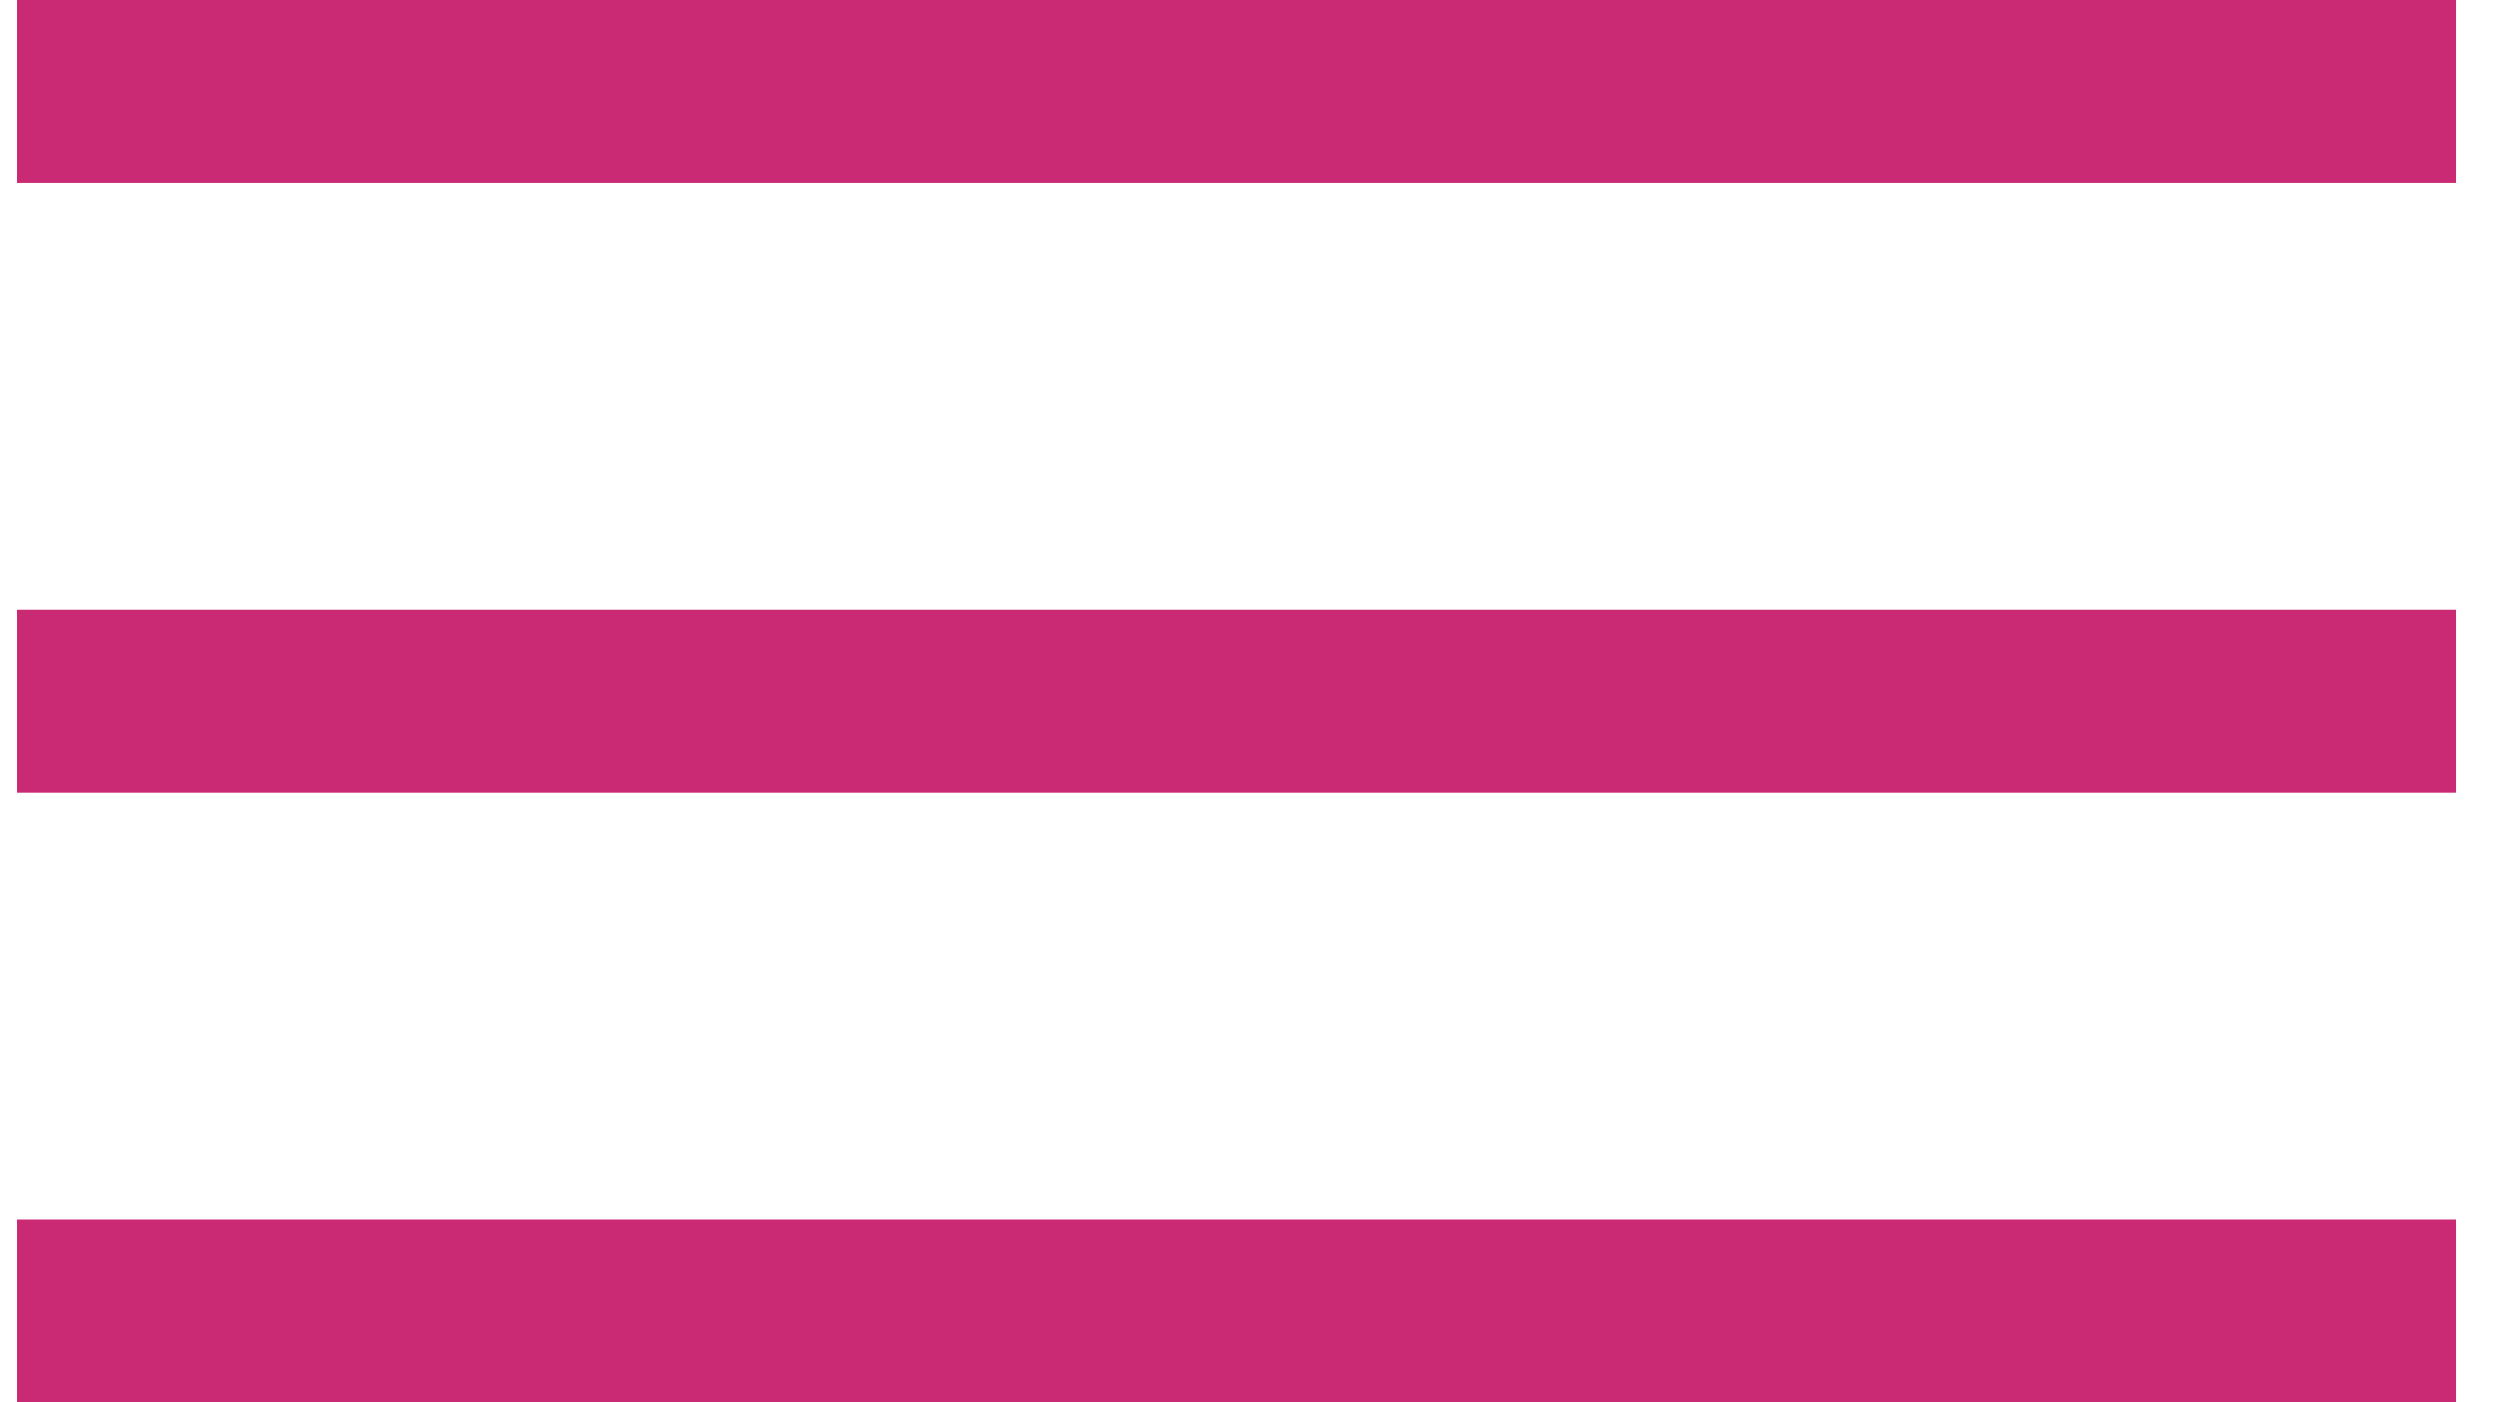
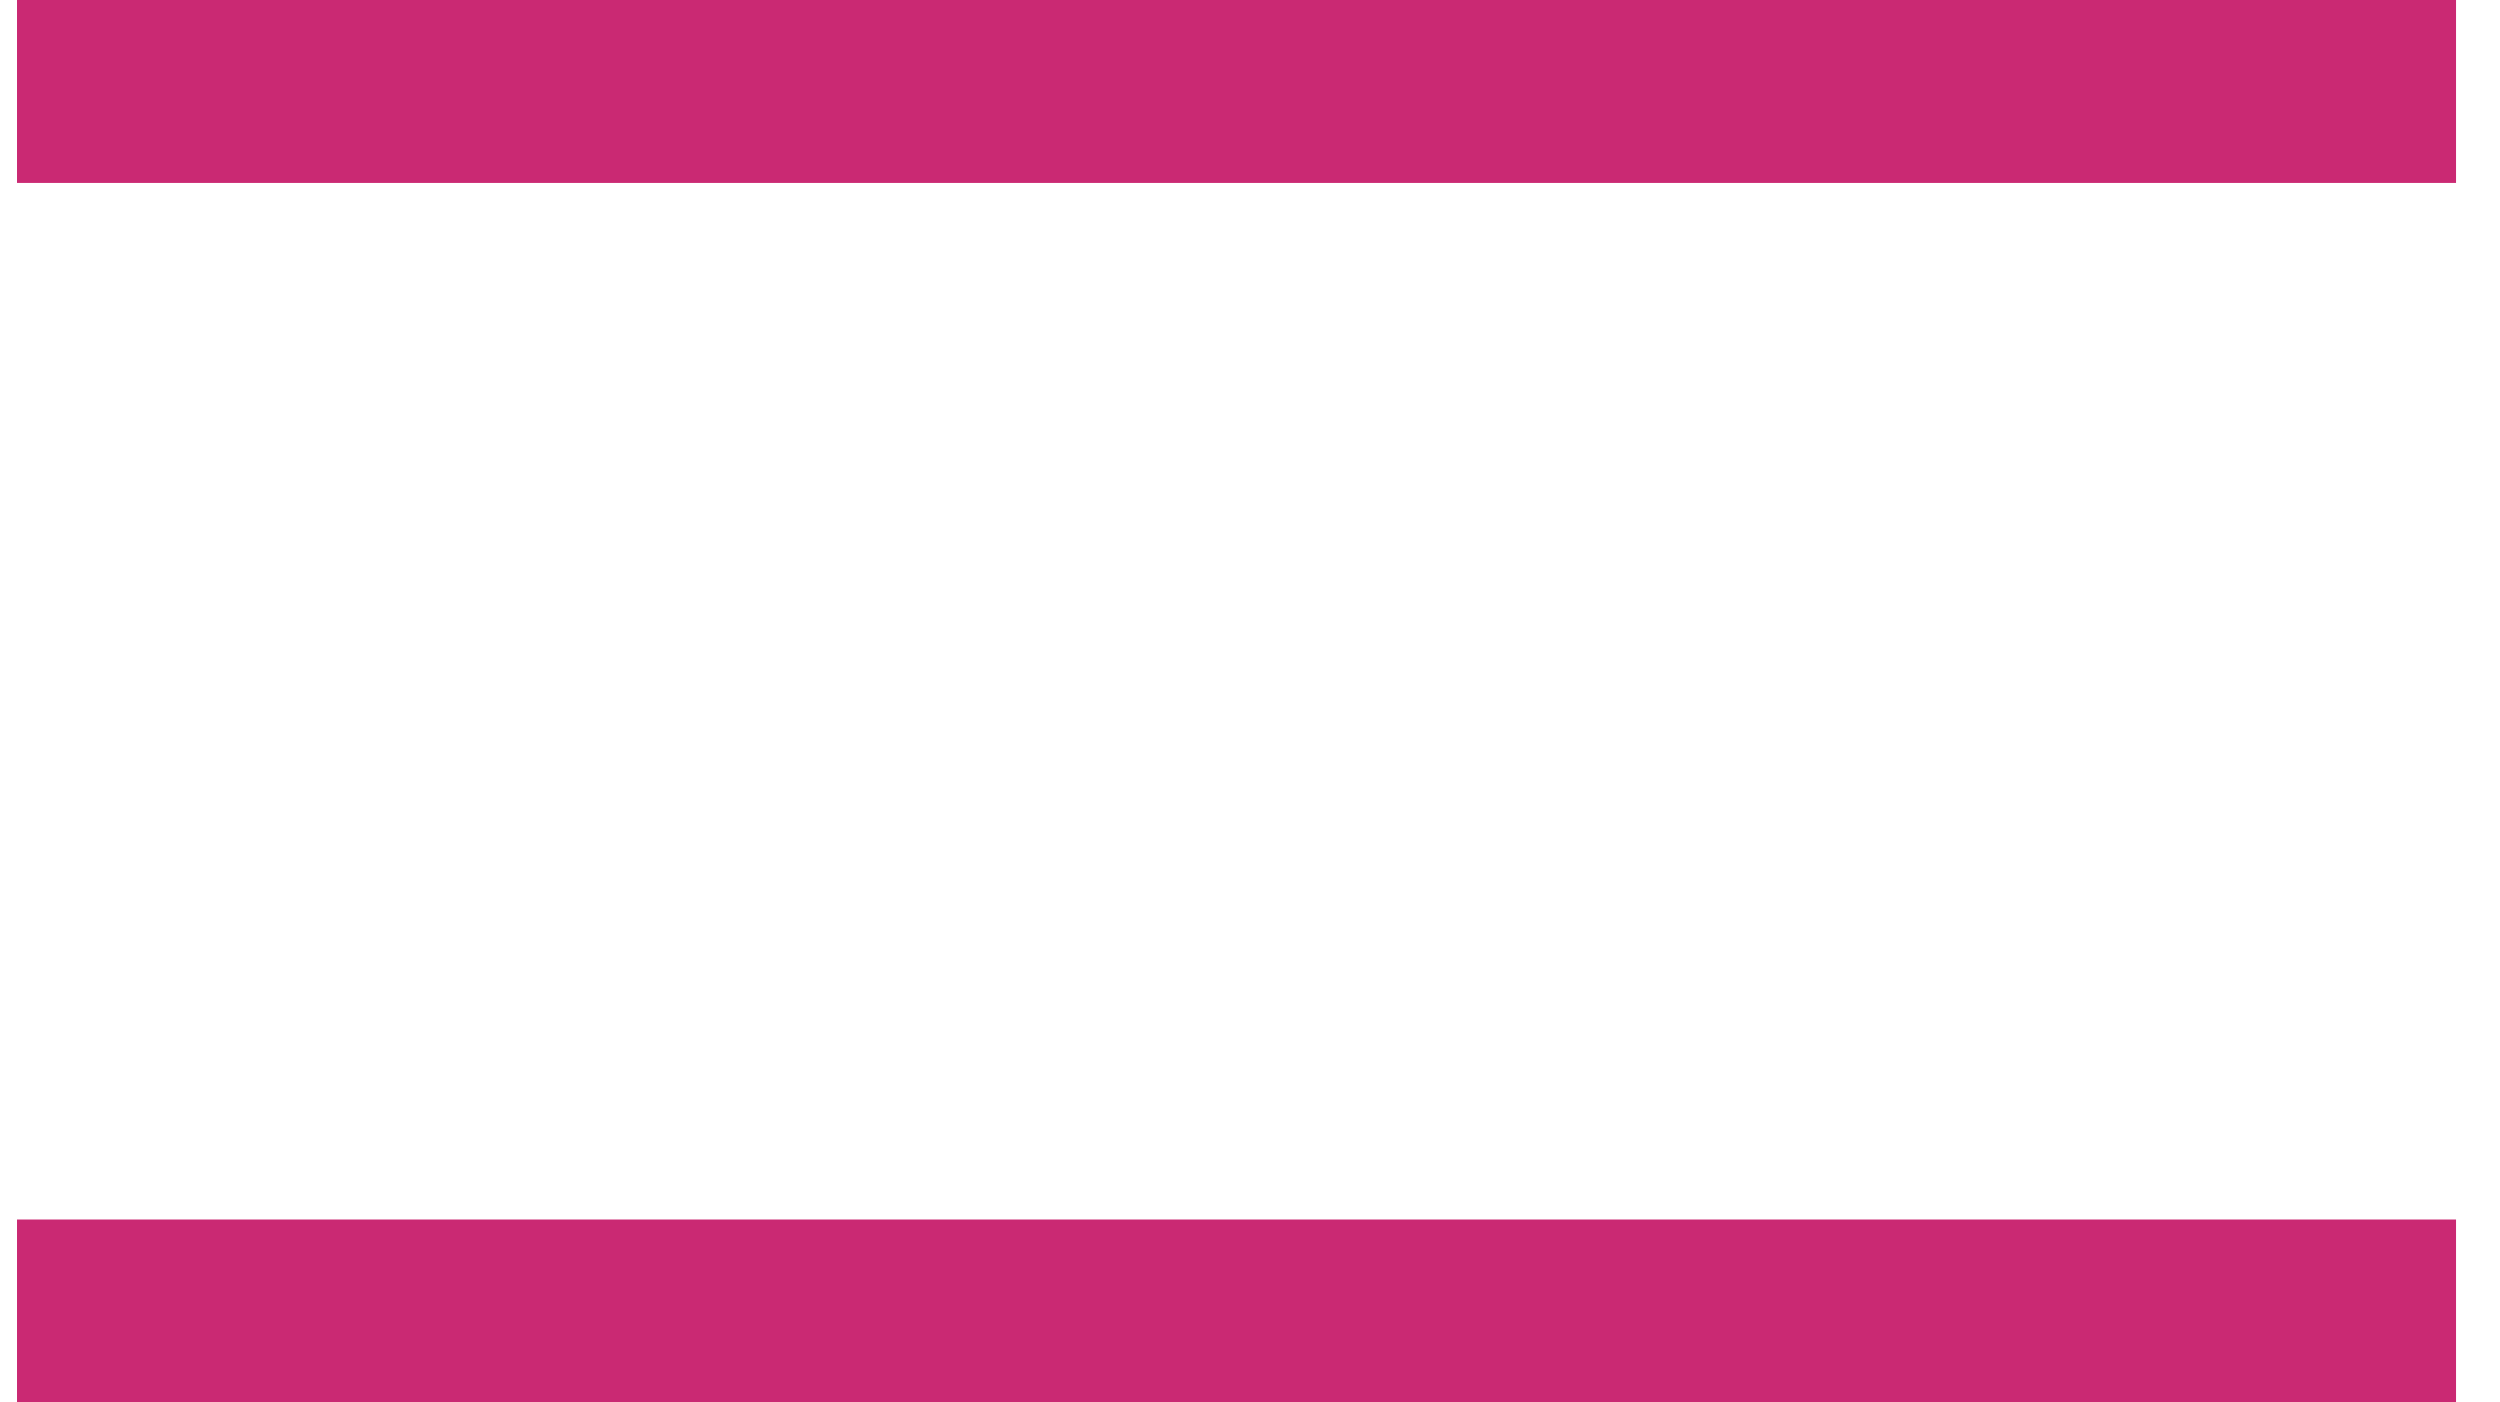
<svg xmlns="http://www.w3.org/2000/svg" width="41" height="23" viewBox="0 0 41 23" fill="none">
  <line x1="0.279" y1="1.5" x2="40.279" y2="1.5" stroke="#CA2973" stroke-width="3" />
-   <line x1="0.279" y1="11.5" x2="40.279" y2="11.5" stroke="#CA2973" stroke-width="3" />
  <line x1="0.279" y1="21.5" x2="40.279" y2="21.5" stroke="#CA2973" stroke-width="3" />
</svg>